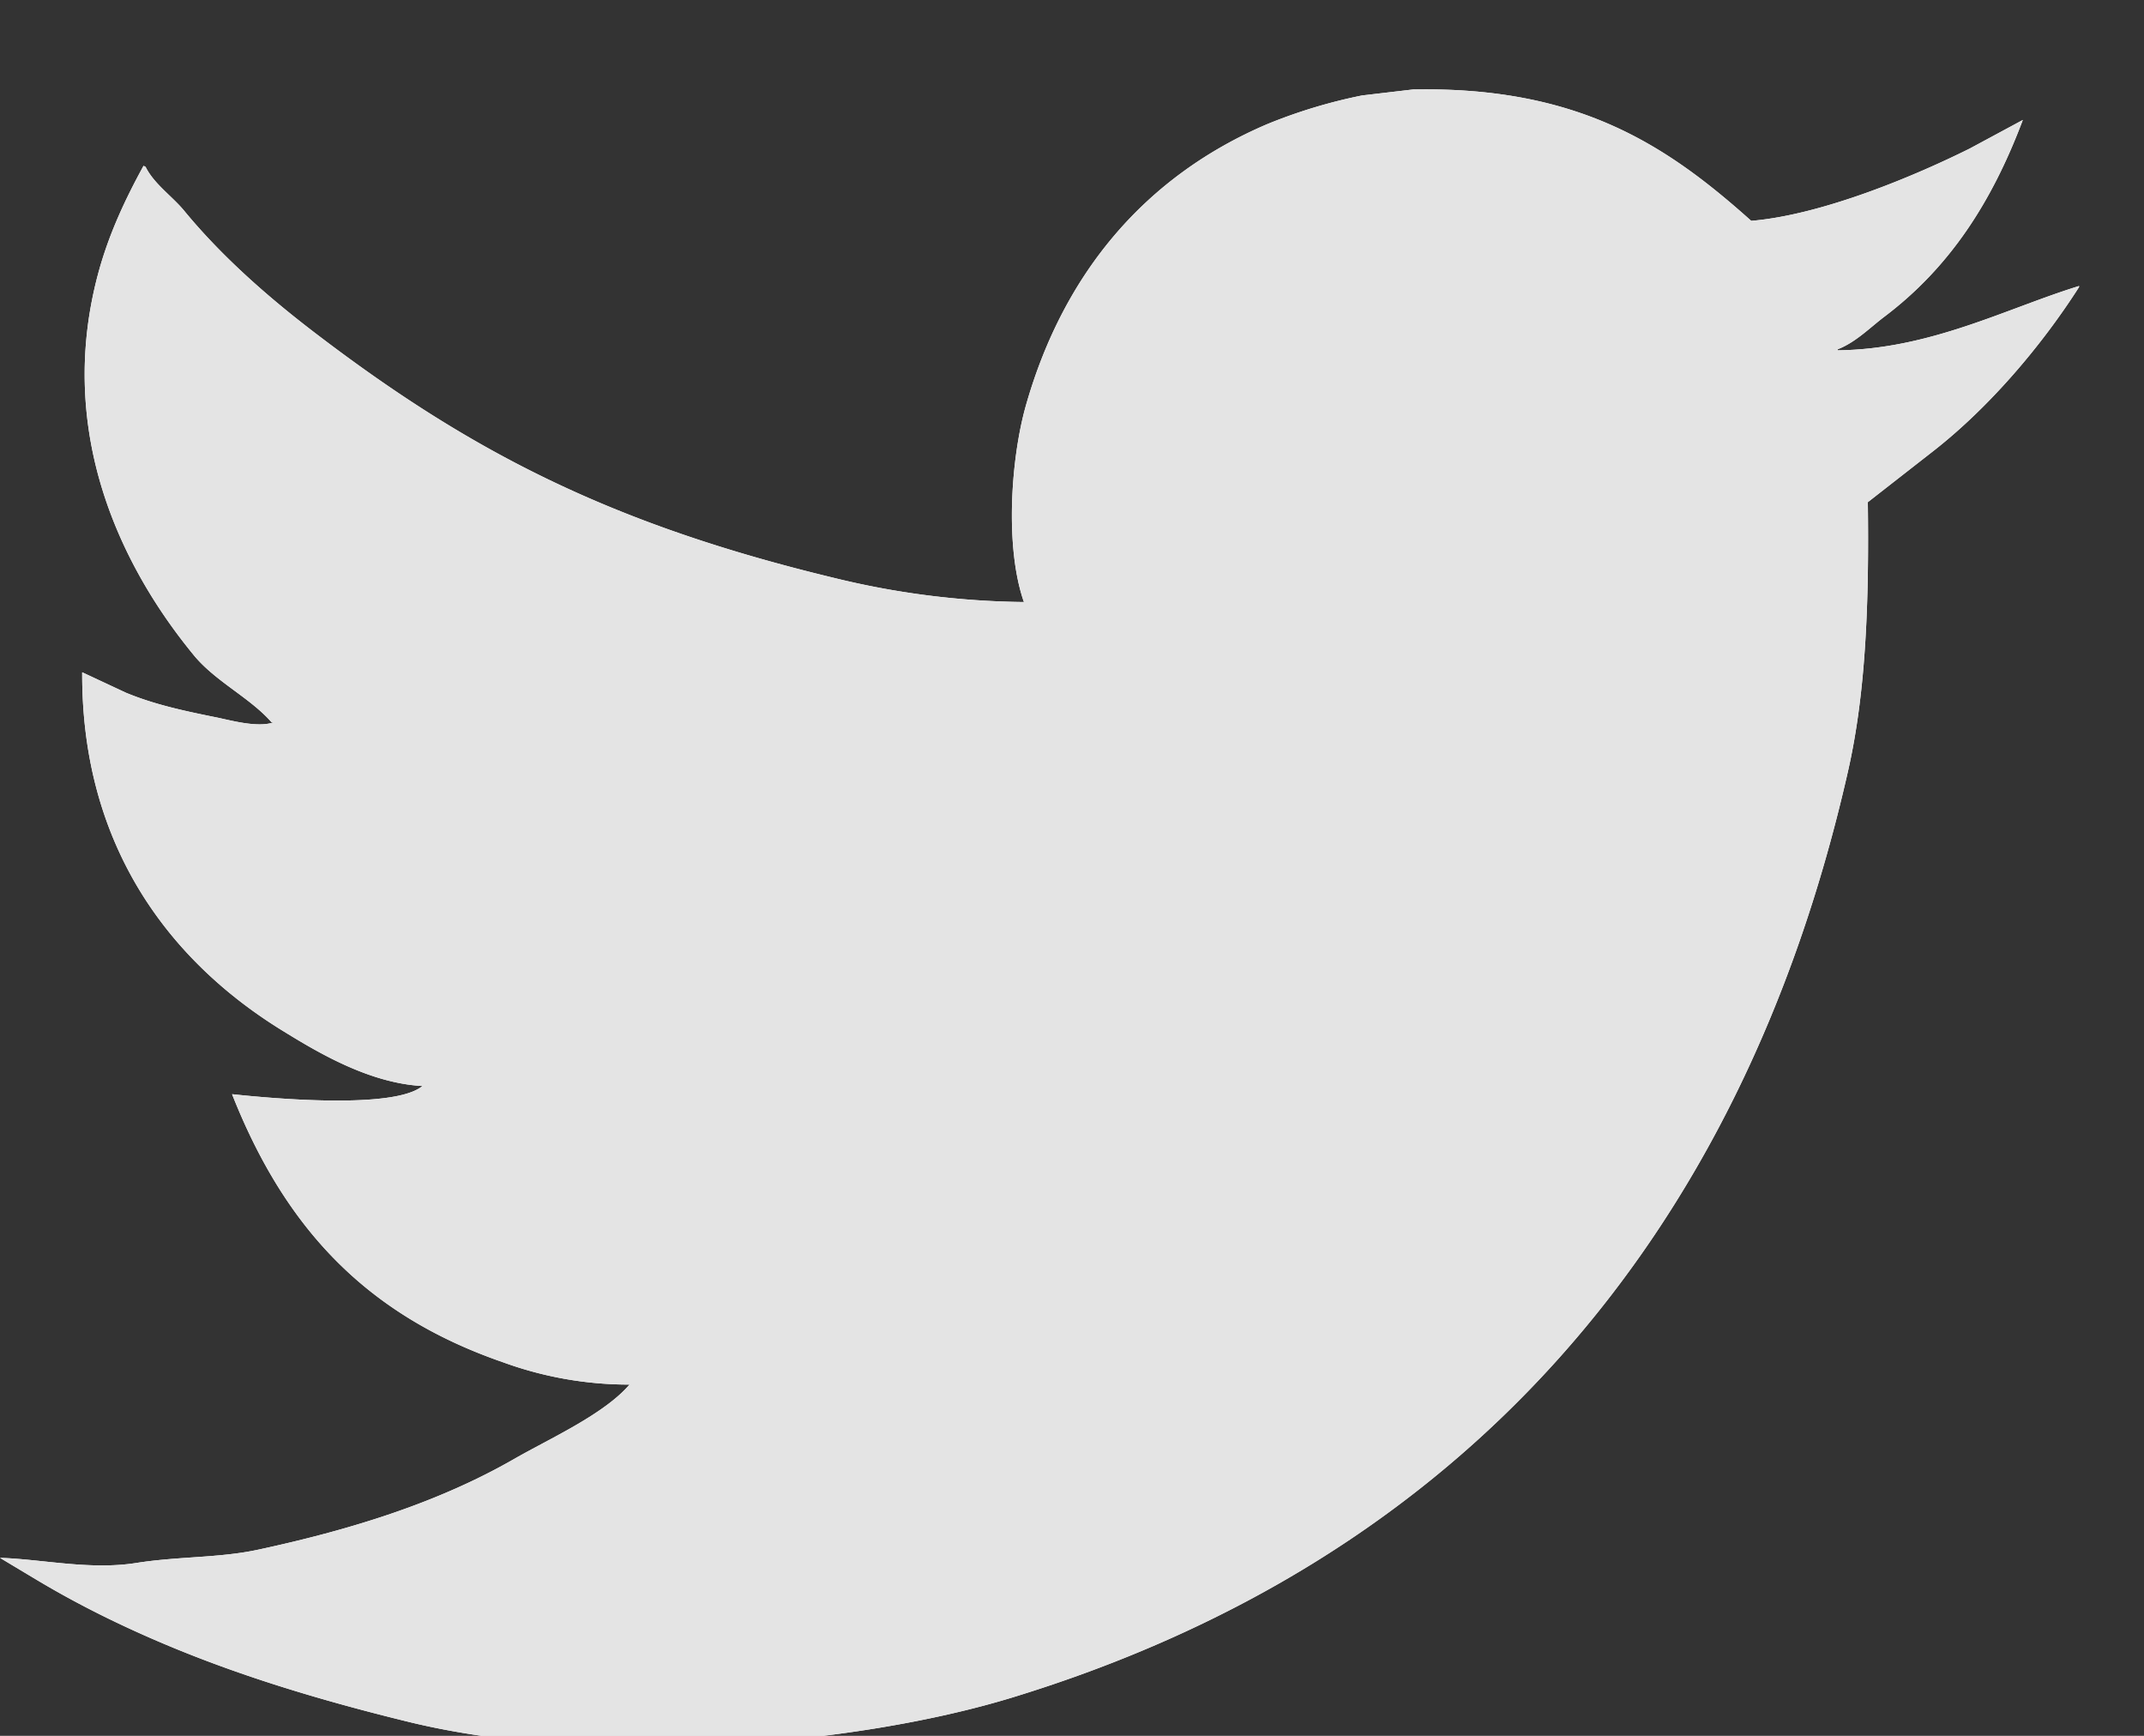
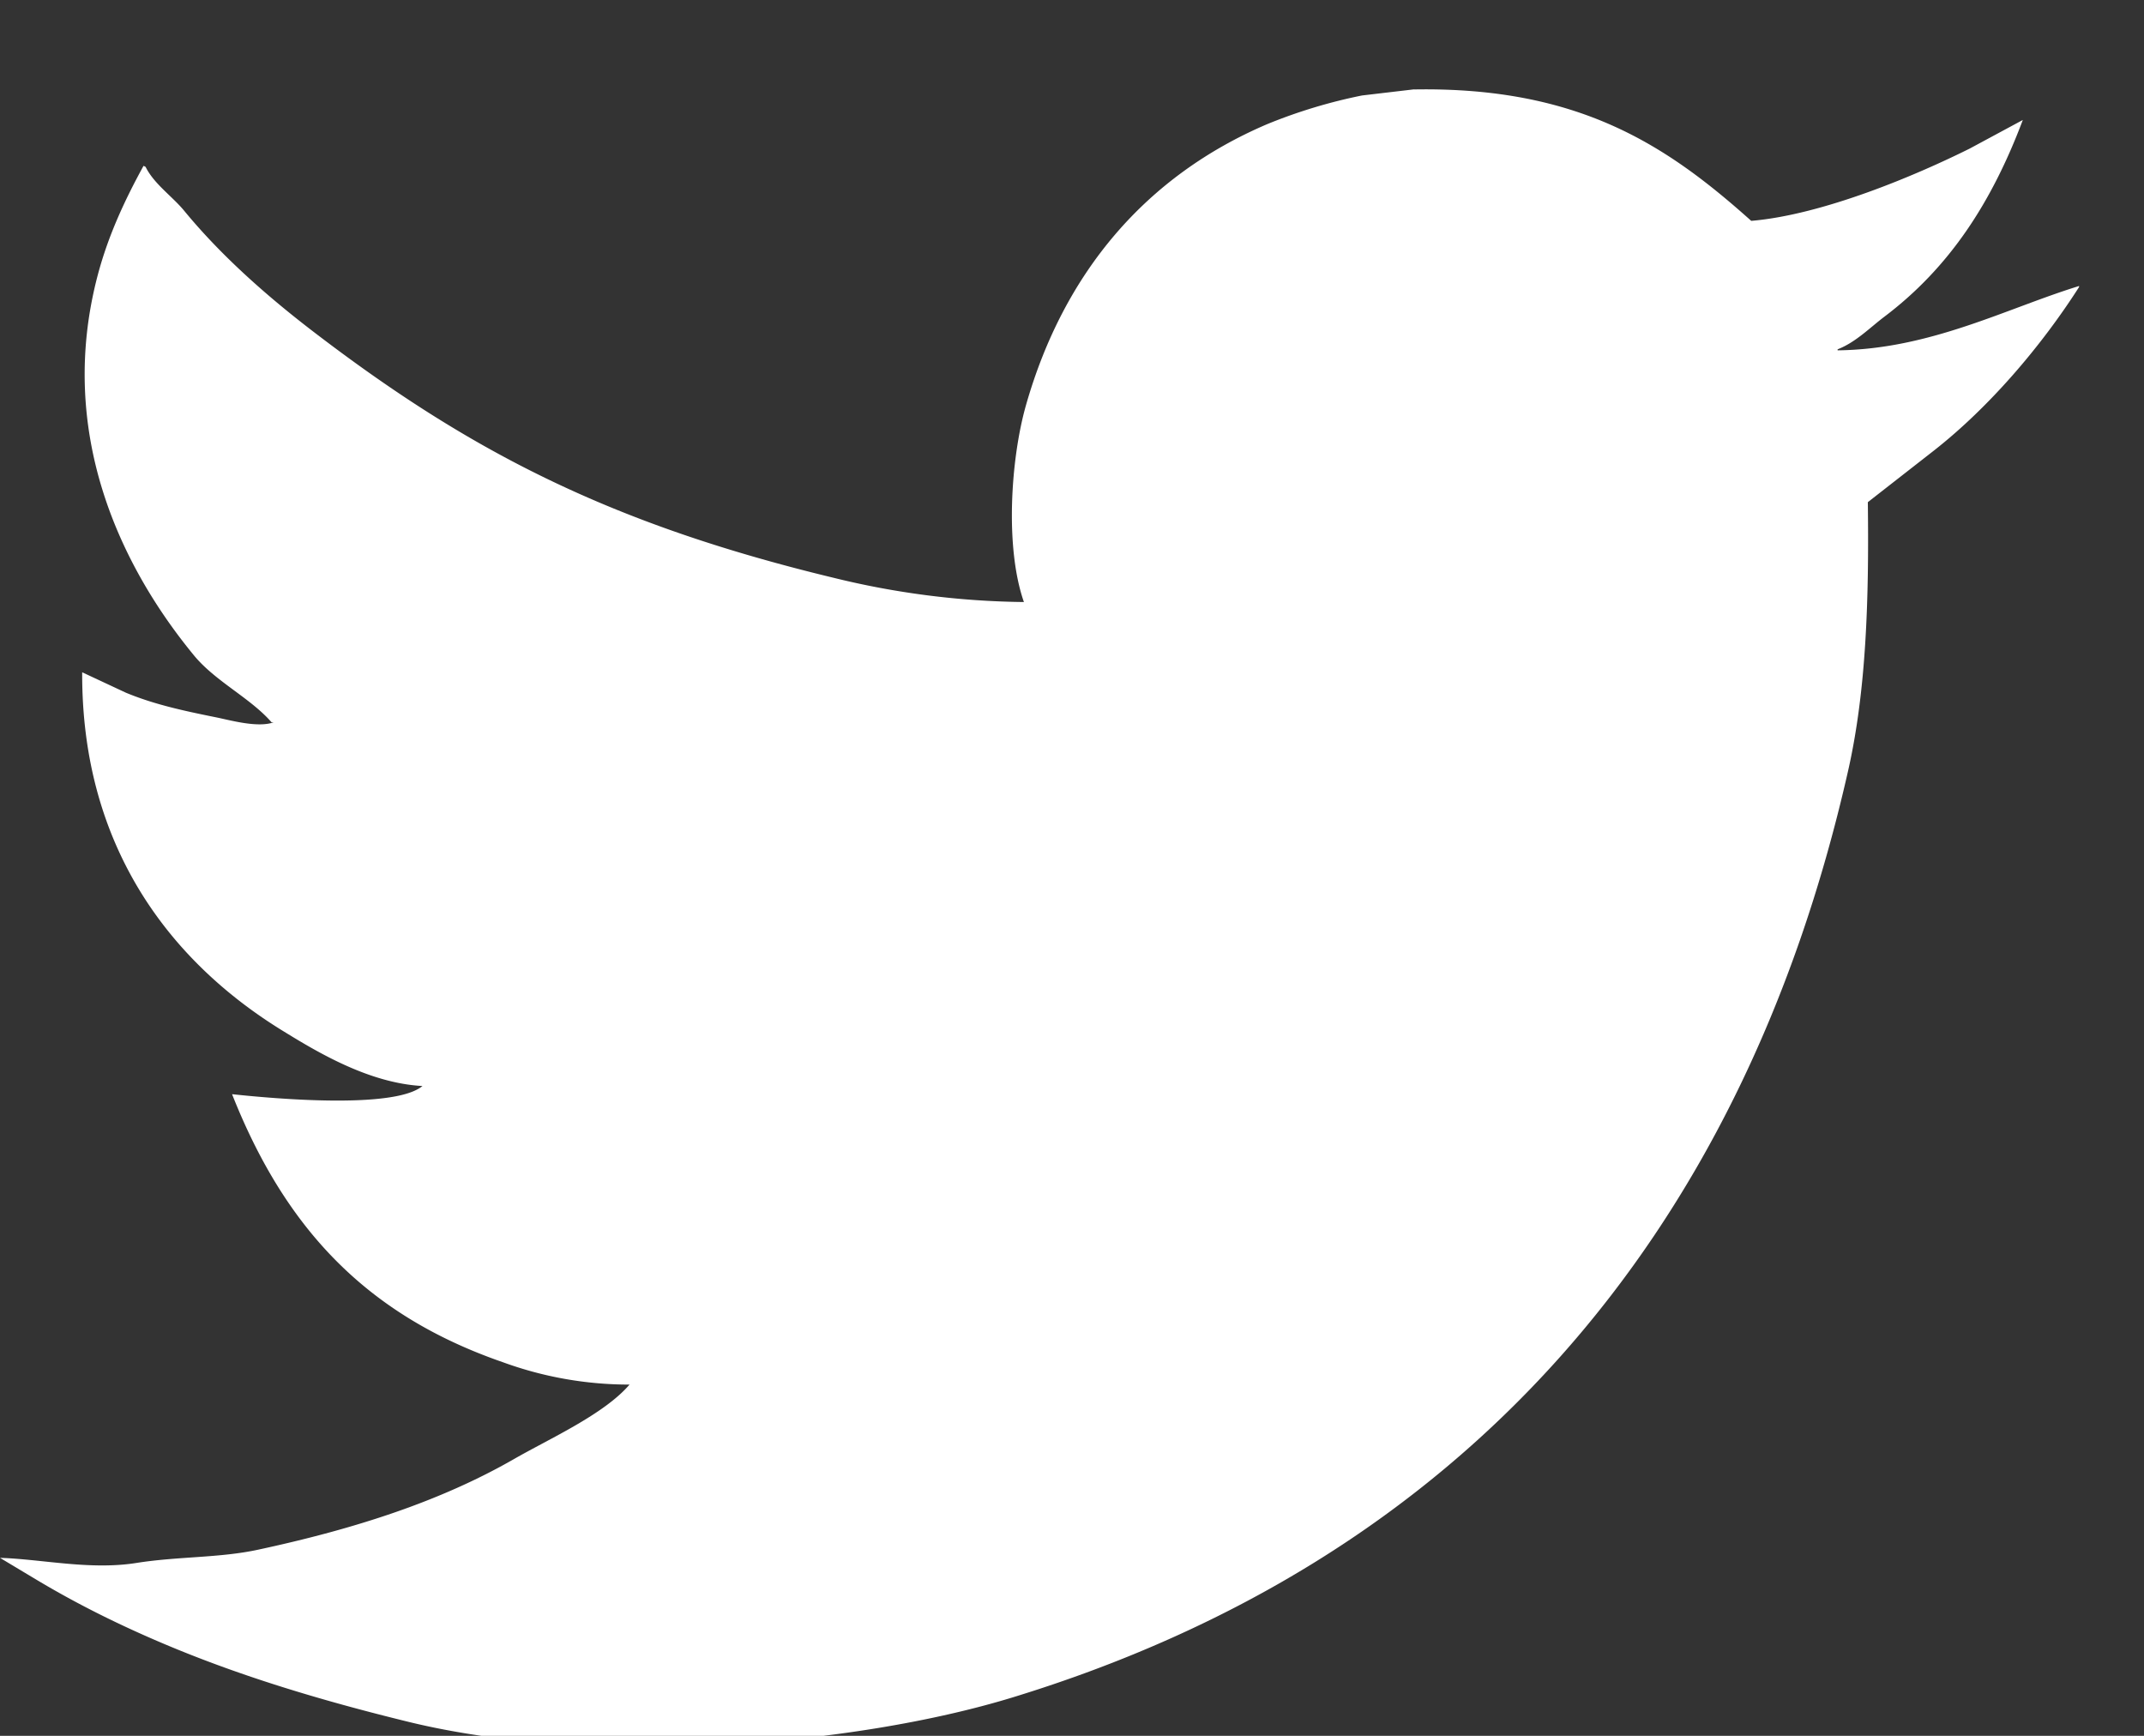
<svg xmlns="http://www.w3.org/2000/svg" width="21" height="17" viewBox="0 0 21 17">
  <rect x="0" y="0" width="21" height="17" fill="#333333" stroke="none" />
  <g>
    <g>
      <path fill="#fff" d="M13.85.876c1.62-.028 2.48.551 3.303 1.287.698-.059 1.606-.442 2.14-.708l.52-.28c-.305.81-.719 1.445-1.355 1.926-.142.107-.282.252-.459.32v.01c.907-.01 1.654-.411 2.365-.63v.01c-.373.583-.878 1.174-1.417 1.598l-.652.509c.012.942-.014 1.842-.194 2.634-1.043 4.606-3.808 7.733-8.184 9.072-1.572.481-4.111.679-5.912.24-.892-.218-1.699-.464-2.456-.789-.42-.18-.81-.376-1.182-.598L0 15.257c.406.012.881.122 1.335.05.41-.065.814-.048 1.193-.13.945-.203 1.784-.473 2.507-.888.35-.201.882-.438 1.131-.729a3.606 3.606 0 0 1-1.243-.22c-1.352-.468-2.138-1.33-2.65-2.624.41.044 1.589.149 1.865-.08-.516-.028-1.011-.32-1.366-.539C1.685 9.43.798 8.31.805 6.584l.428.2c.273.113.55.174.877.24.137.027.412.107.57.05h-.02c-.21-.241-.553-.401-.764-.66-.698-.85-1.351-2.161-.938-3.722.105-.396.271-.745.448-1.068l.02.01c.082.167.263.29.378.43.356.433.796.823 1.243 1.167 1.526 1.172 2.9 1.892 5.107 2.425a8.13 8.13 0 0 0 1.875.24c-.188-.537-.128-1.406.02-1.927.372-1.306 1.18-2.249 2.365-2.754a5.11 5.11 0 0 1 .927-.28l.51-.06z" />
-       <path fill="#e4e4e4" d="M13.85.876c1.62-.028 2.48.551 3.303 1.287.698-.059 1.606-.442 2.14-.708l.52-.28c-.305.81-.719 1.445-1.355 1.926-.142.107-.282.252-.459.32v.01c.907-.01 1.654-.411 2.365-.63v.01c-.373.583-.878 1.174-1.417 1.598l-.652.509c.012.942-.014 1.842-.194 2.634-1.043 4.606-3.808 7.733-8.184 9.072-1.572.481-4.111.679-5.912.24-.892-.218-1.699-.464-2.456-.789-.42-.18-.81-.376-1.182-.598L0 15.257c.406.012.881.122 1.335.05.41-.065.814-.048 1.193-.13.945-.203 1.784-.473 2.507-.888.35-.201.882-.438 1.131-.729a3.606 3.606 0 0 1-1.243-.22c-1.352-.468-2.138-1.33-2.65-2.624.41.044 1.589.149 1.865-.08-.516-.028-1.011-.32-1.366-.539C1.685 9.43.798 8.31.805 6.584l.428.2c.273.113.55.174.877.24.137.027.412.107.57.05h-.02c-.21-.241-.553-.401-.764-.66-.698-.85-1.351-2.161-.938-3.722.105-.396.271-.745.448-1.068l.02.01c.082.167.263.29.378.43.356.433.796.823 1.243 1.167 1.526 1.172 2.9 1.892 5.107 2.425a8.13 8.13 0 0 0 1.875.24c-.188-.537-.128-1.406.02-1.927.372-1.306 1.18-2.249 2.365-2.754a5.11 5.11 0 0 1 .927-.28l.51-.06z" />
    </g>
  </g>
</svg>